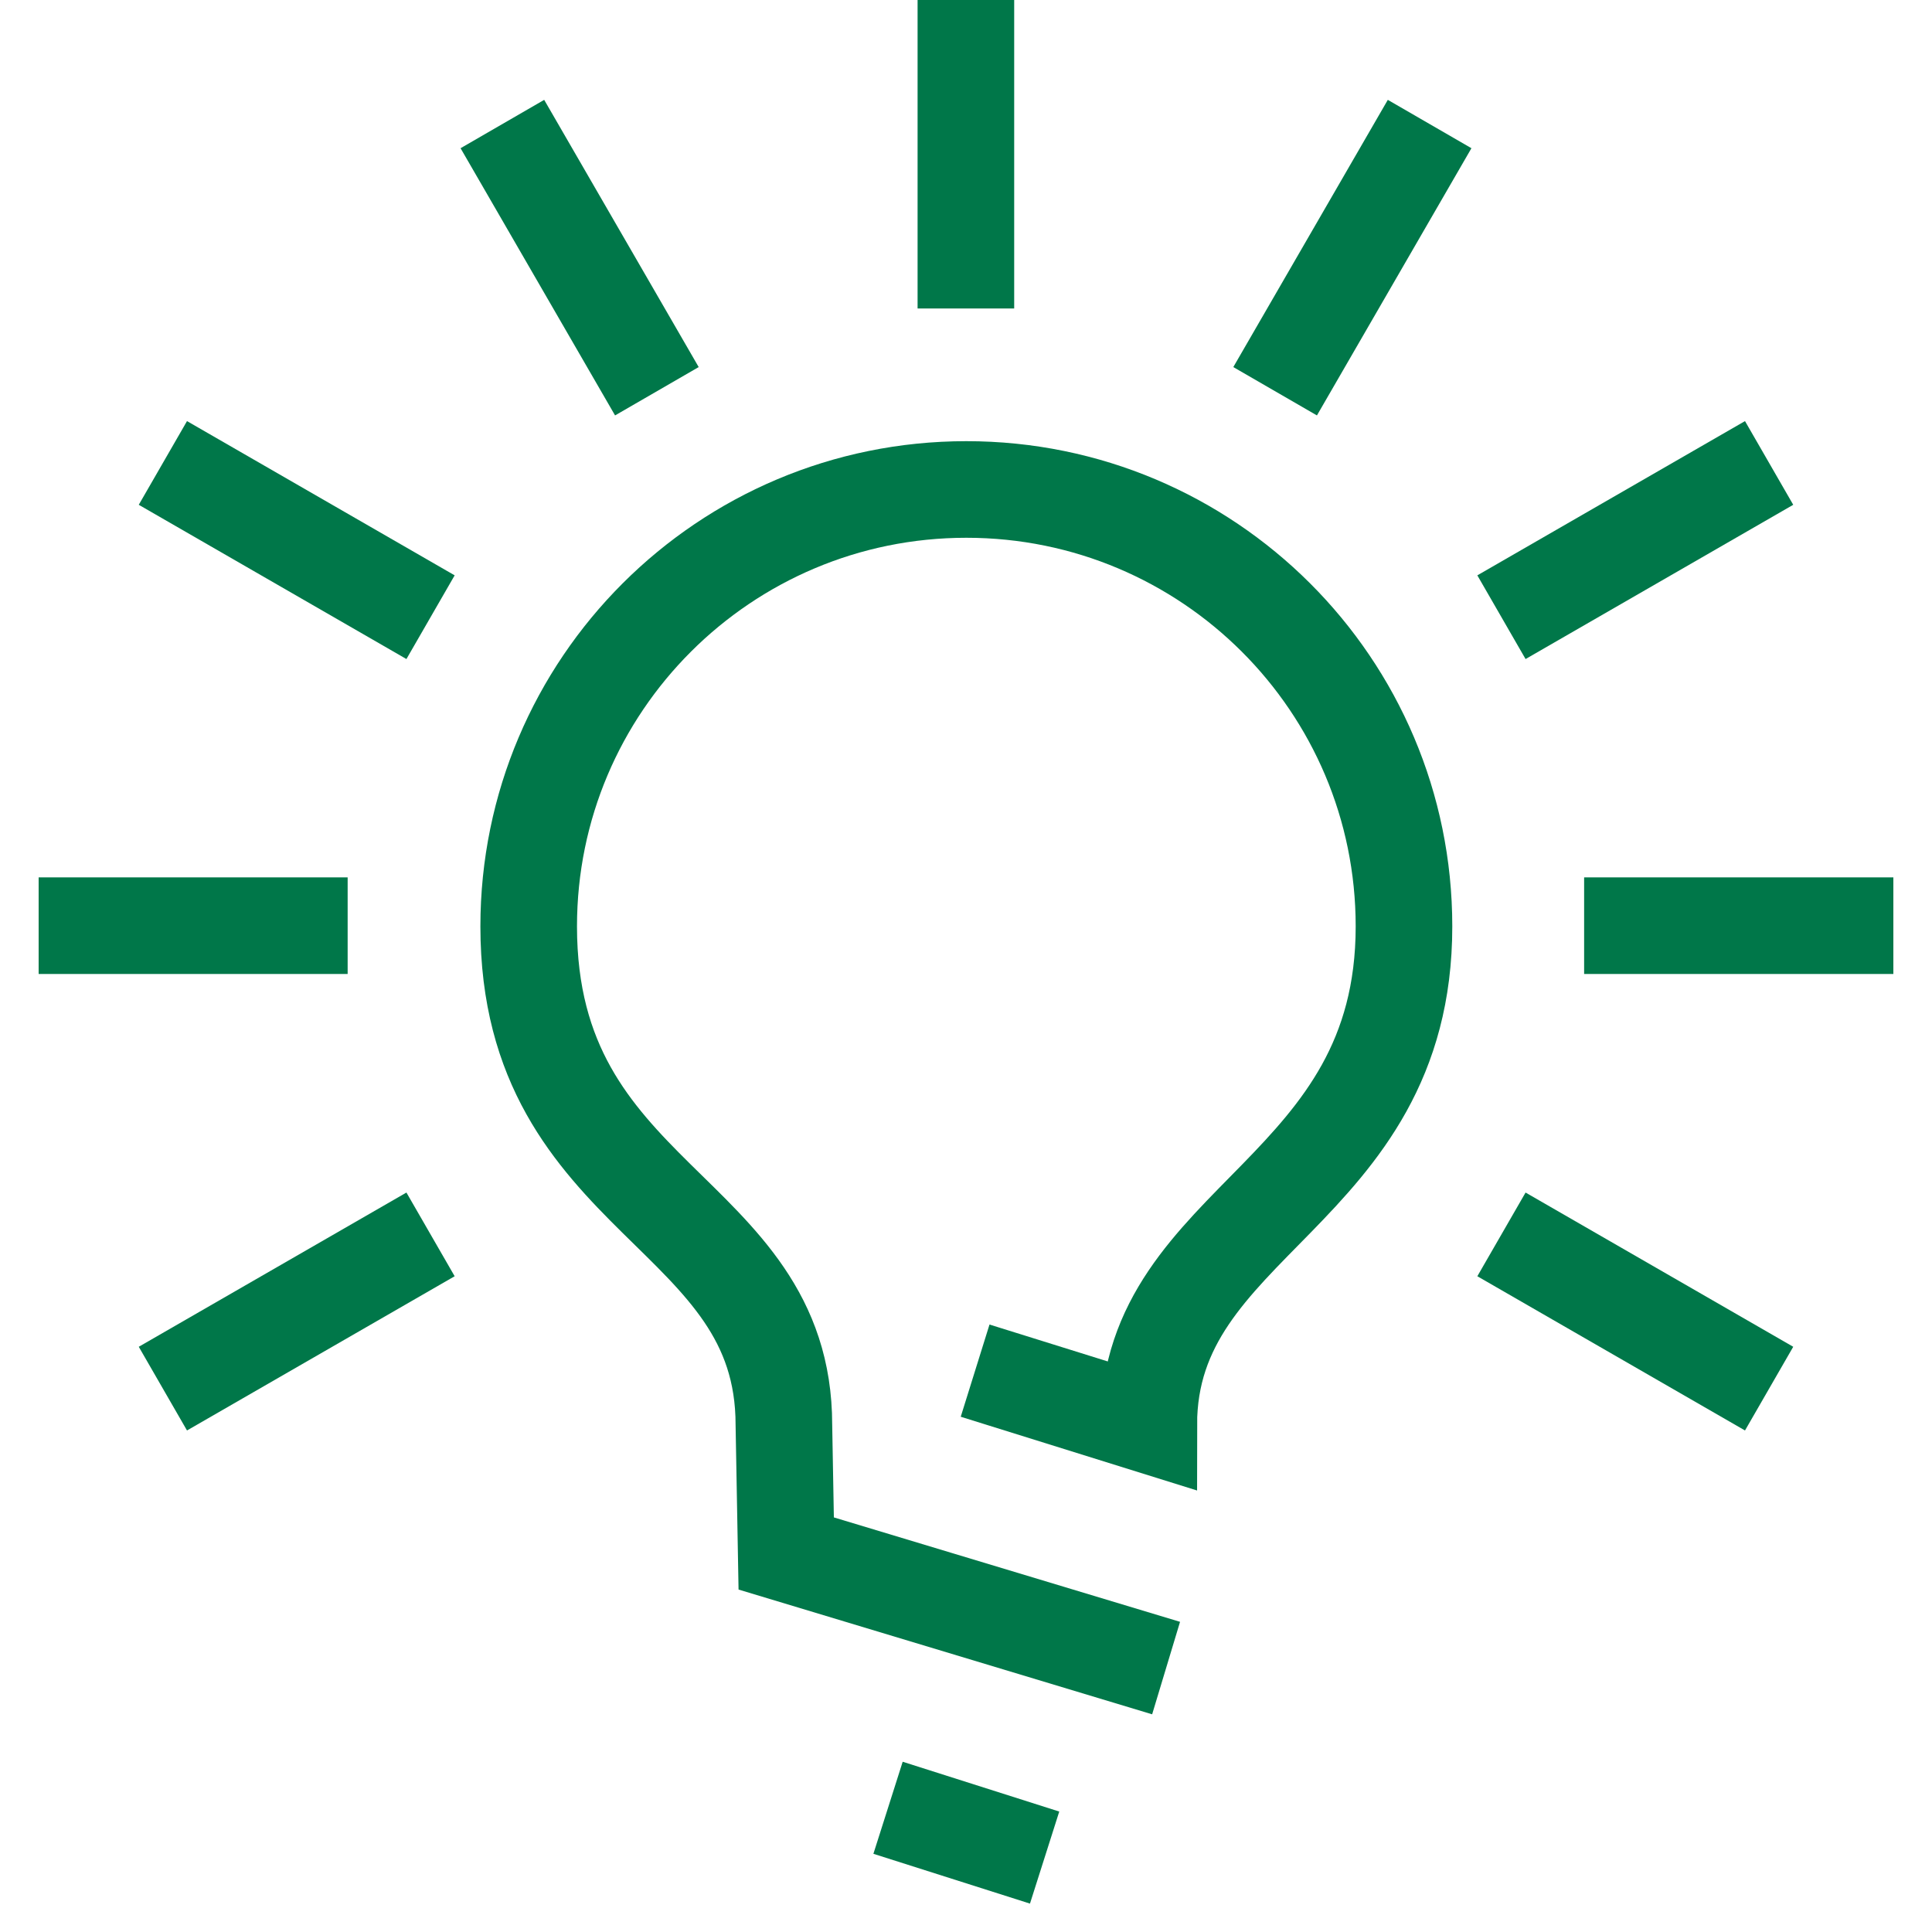
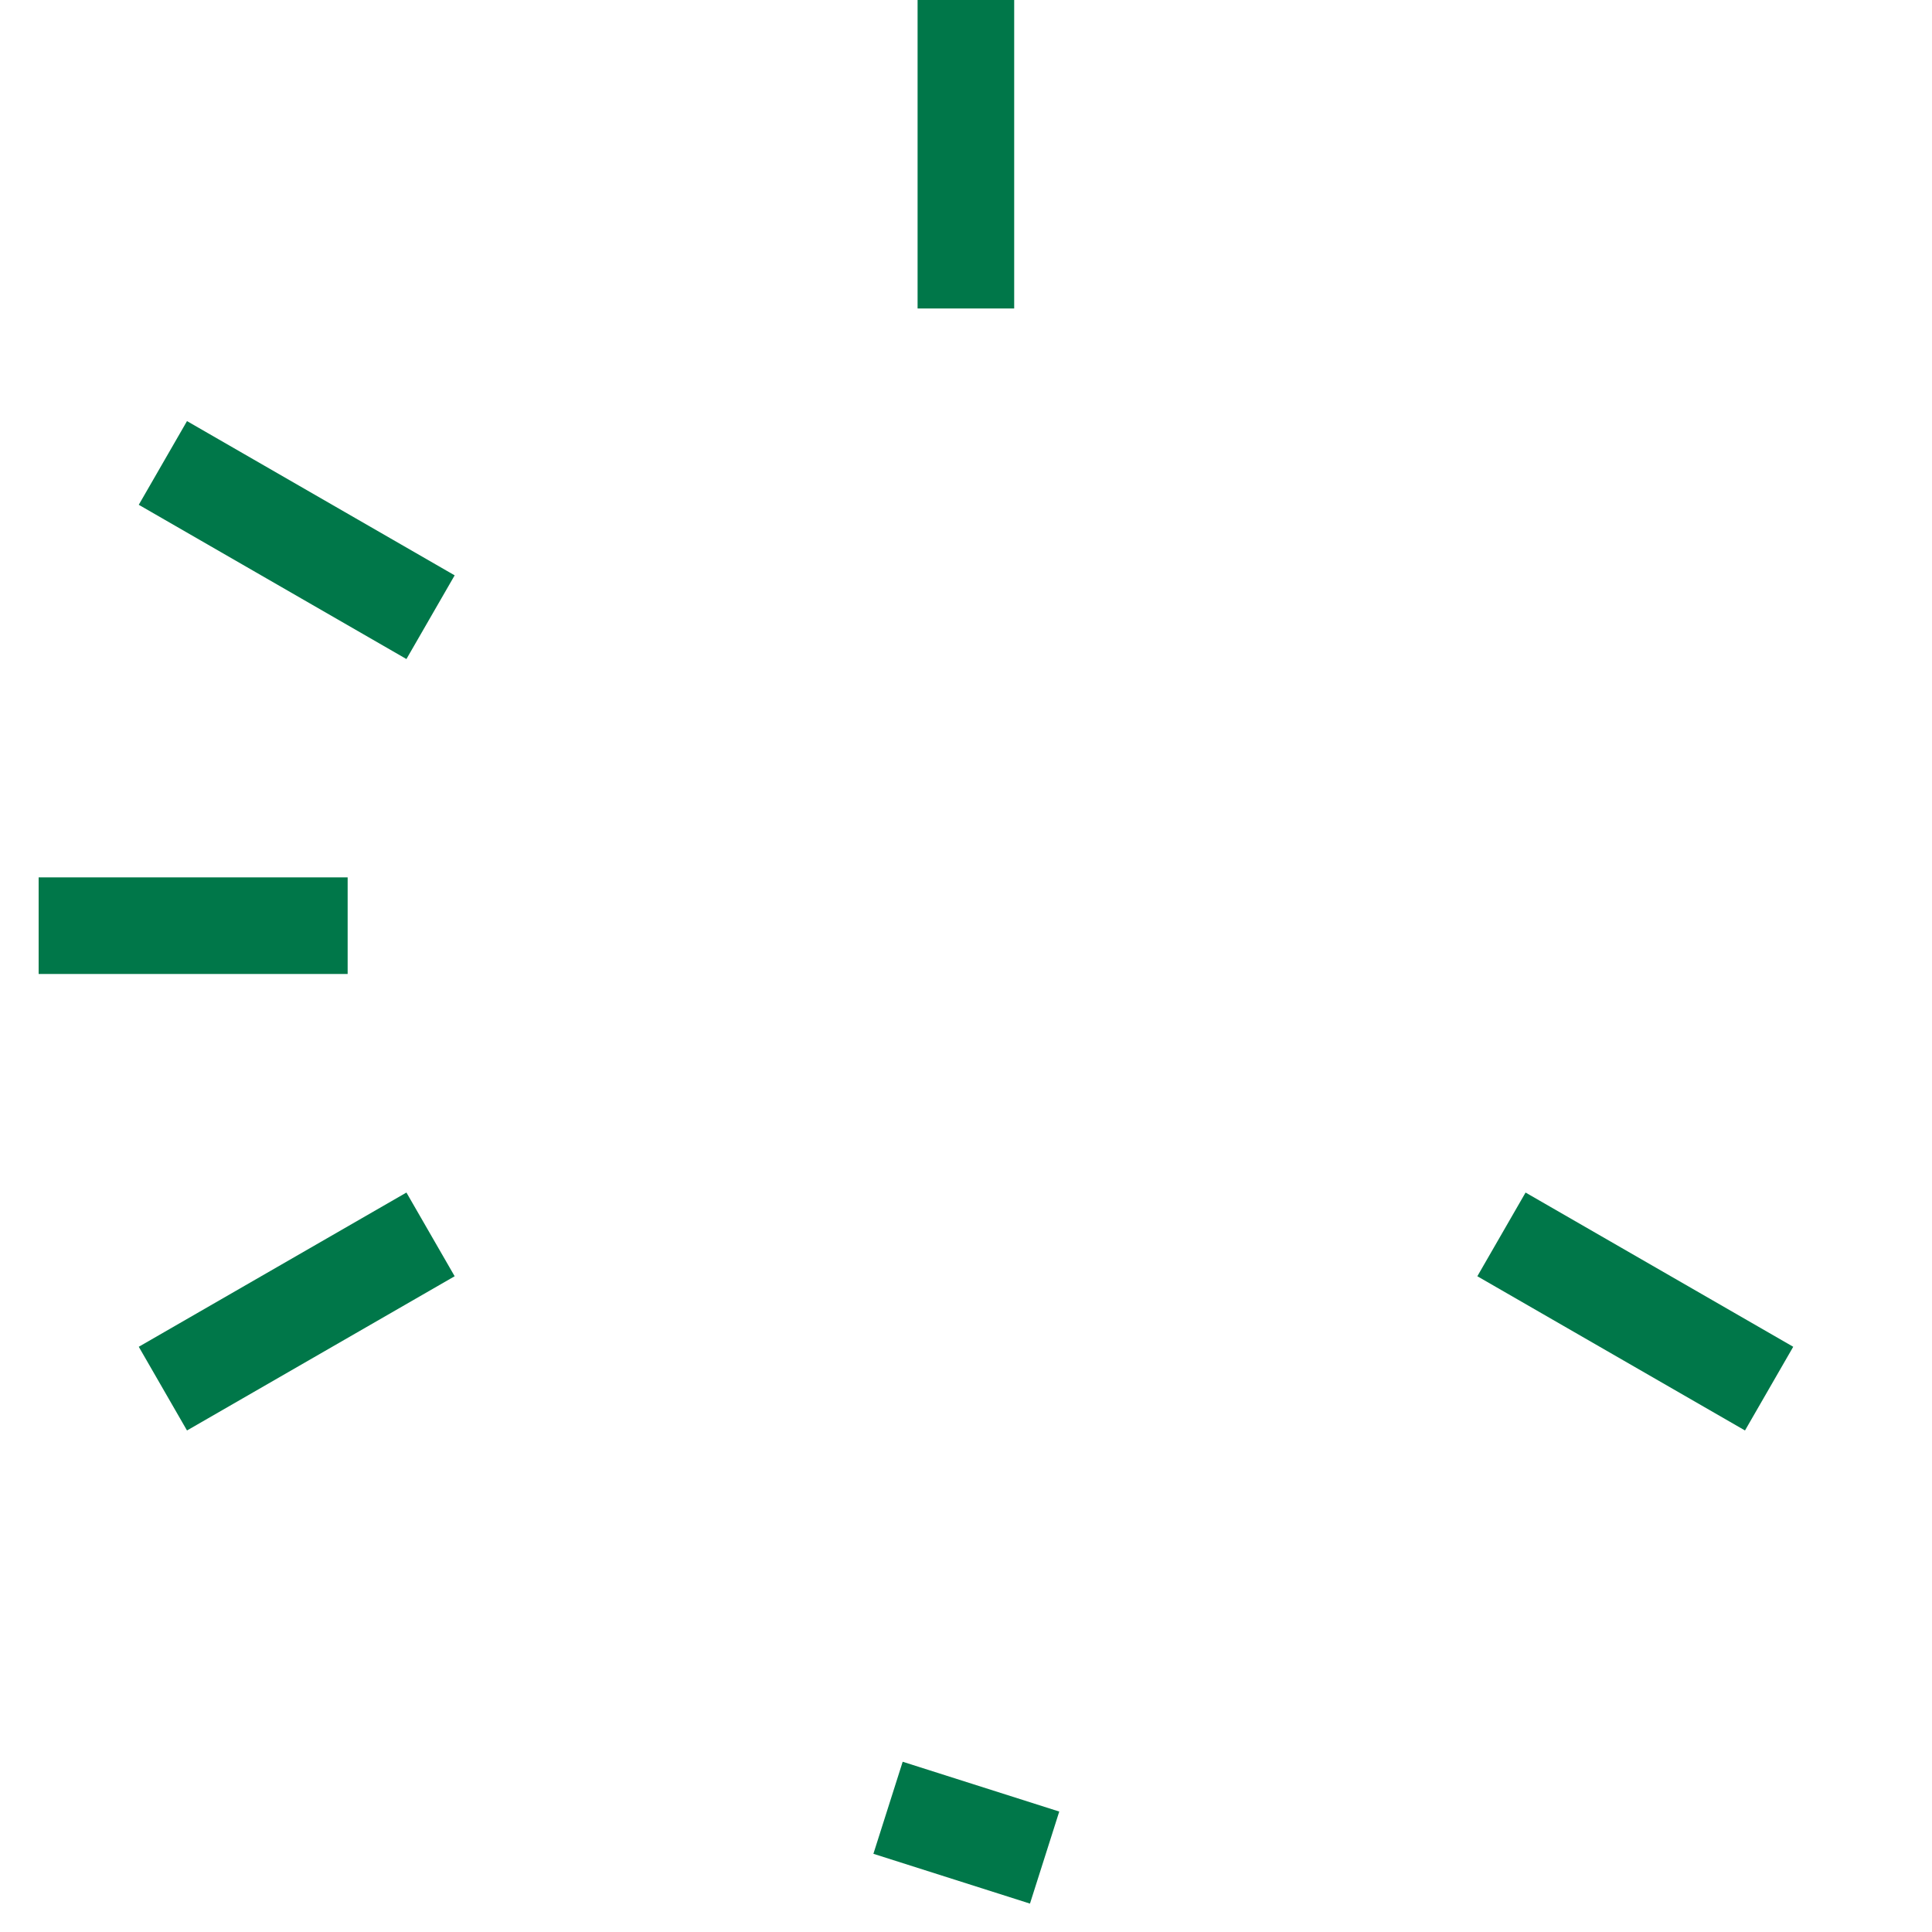
<svg xmlns="http://www.w3.org/2000/svg" width="100" height="100" viewBox="0 0 100 100" fill="none">
-   <path d="M60.357 86.339L40.694 80.408L40.574 73.749C40.574 62.555 27.365 62.281 27.365 47.949C27.365 35.466 37.502 25.335 50.017 25.335C62.533 25.335 72.67 35.454 72.67 47.949C72.67 61.803 59.461 63.068 59.461 73.749L50.472 70.944" stroke="#007749" stroke-width="5" stroke-miterlimit="10" />
  <path d="M45.965 93.57L54.069 96.148" stroke="#007749" stroke-width="5" stroke-miterlimit="10" />
  <path d="M49.994 15.967V0" stroke="#007749" stroke-width="5" stroke-miterlimit="10" />
-   <path d="M34 20.251L26.003 6.42" stroke="#007749" stroke-width="5" stroke-miterlimit="10" />
  <path d="M22.285 31.946L8.431 23.962" stroke="#007749" stroke-width="5" stroke-miterlimit="10" />
  <path d="M77.715 63.892L91.569 71.875" stroke="#007749" stroke-width="5" stroke-miterlimit="10" />
  <path d="M17.994 47.913H2" stroke="#007749" stroke-width="5" stroke-miterlimit="10" />
-   <path d="M81.994 47.913H98" stroke="#007749" stroke-width="5" stroke-miterlimit="10" />
  <path d="M22.285 63.892L8.431 71.875" stroke="#007749" stroke-width="5" stroke-miterlimit="10" />
-   <path d="M77.715 31.946L91.569 23.962" stroke="#007749" stroke-width="5" stroke-miterlimit="10" />
-   <path d="M66 20.251L73.997 6.42" stroke="#007749" stroke-width="5" stroke-miterlimit="10" />
</svg>